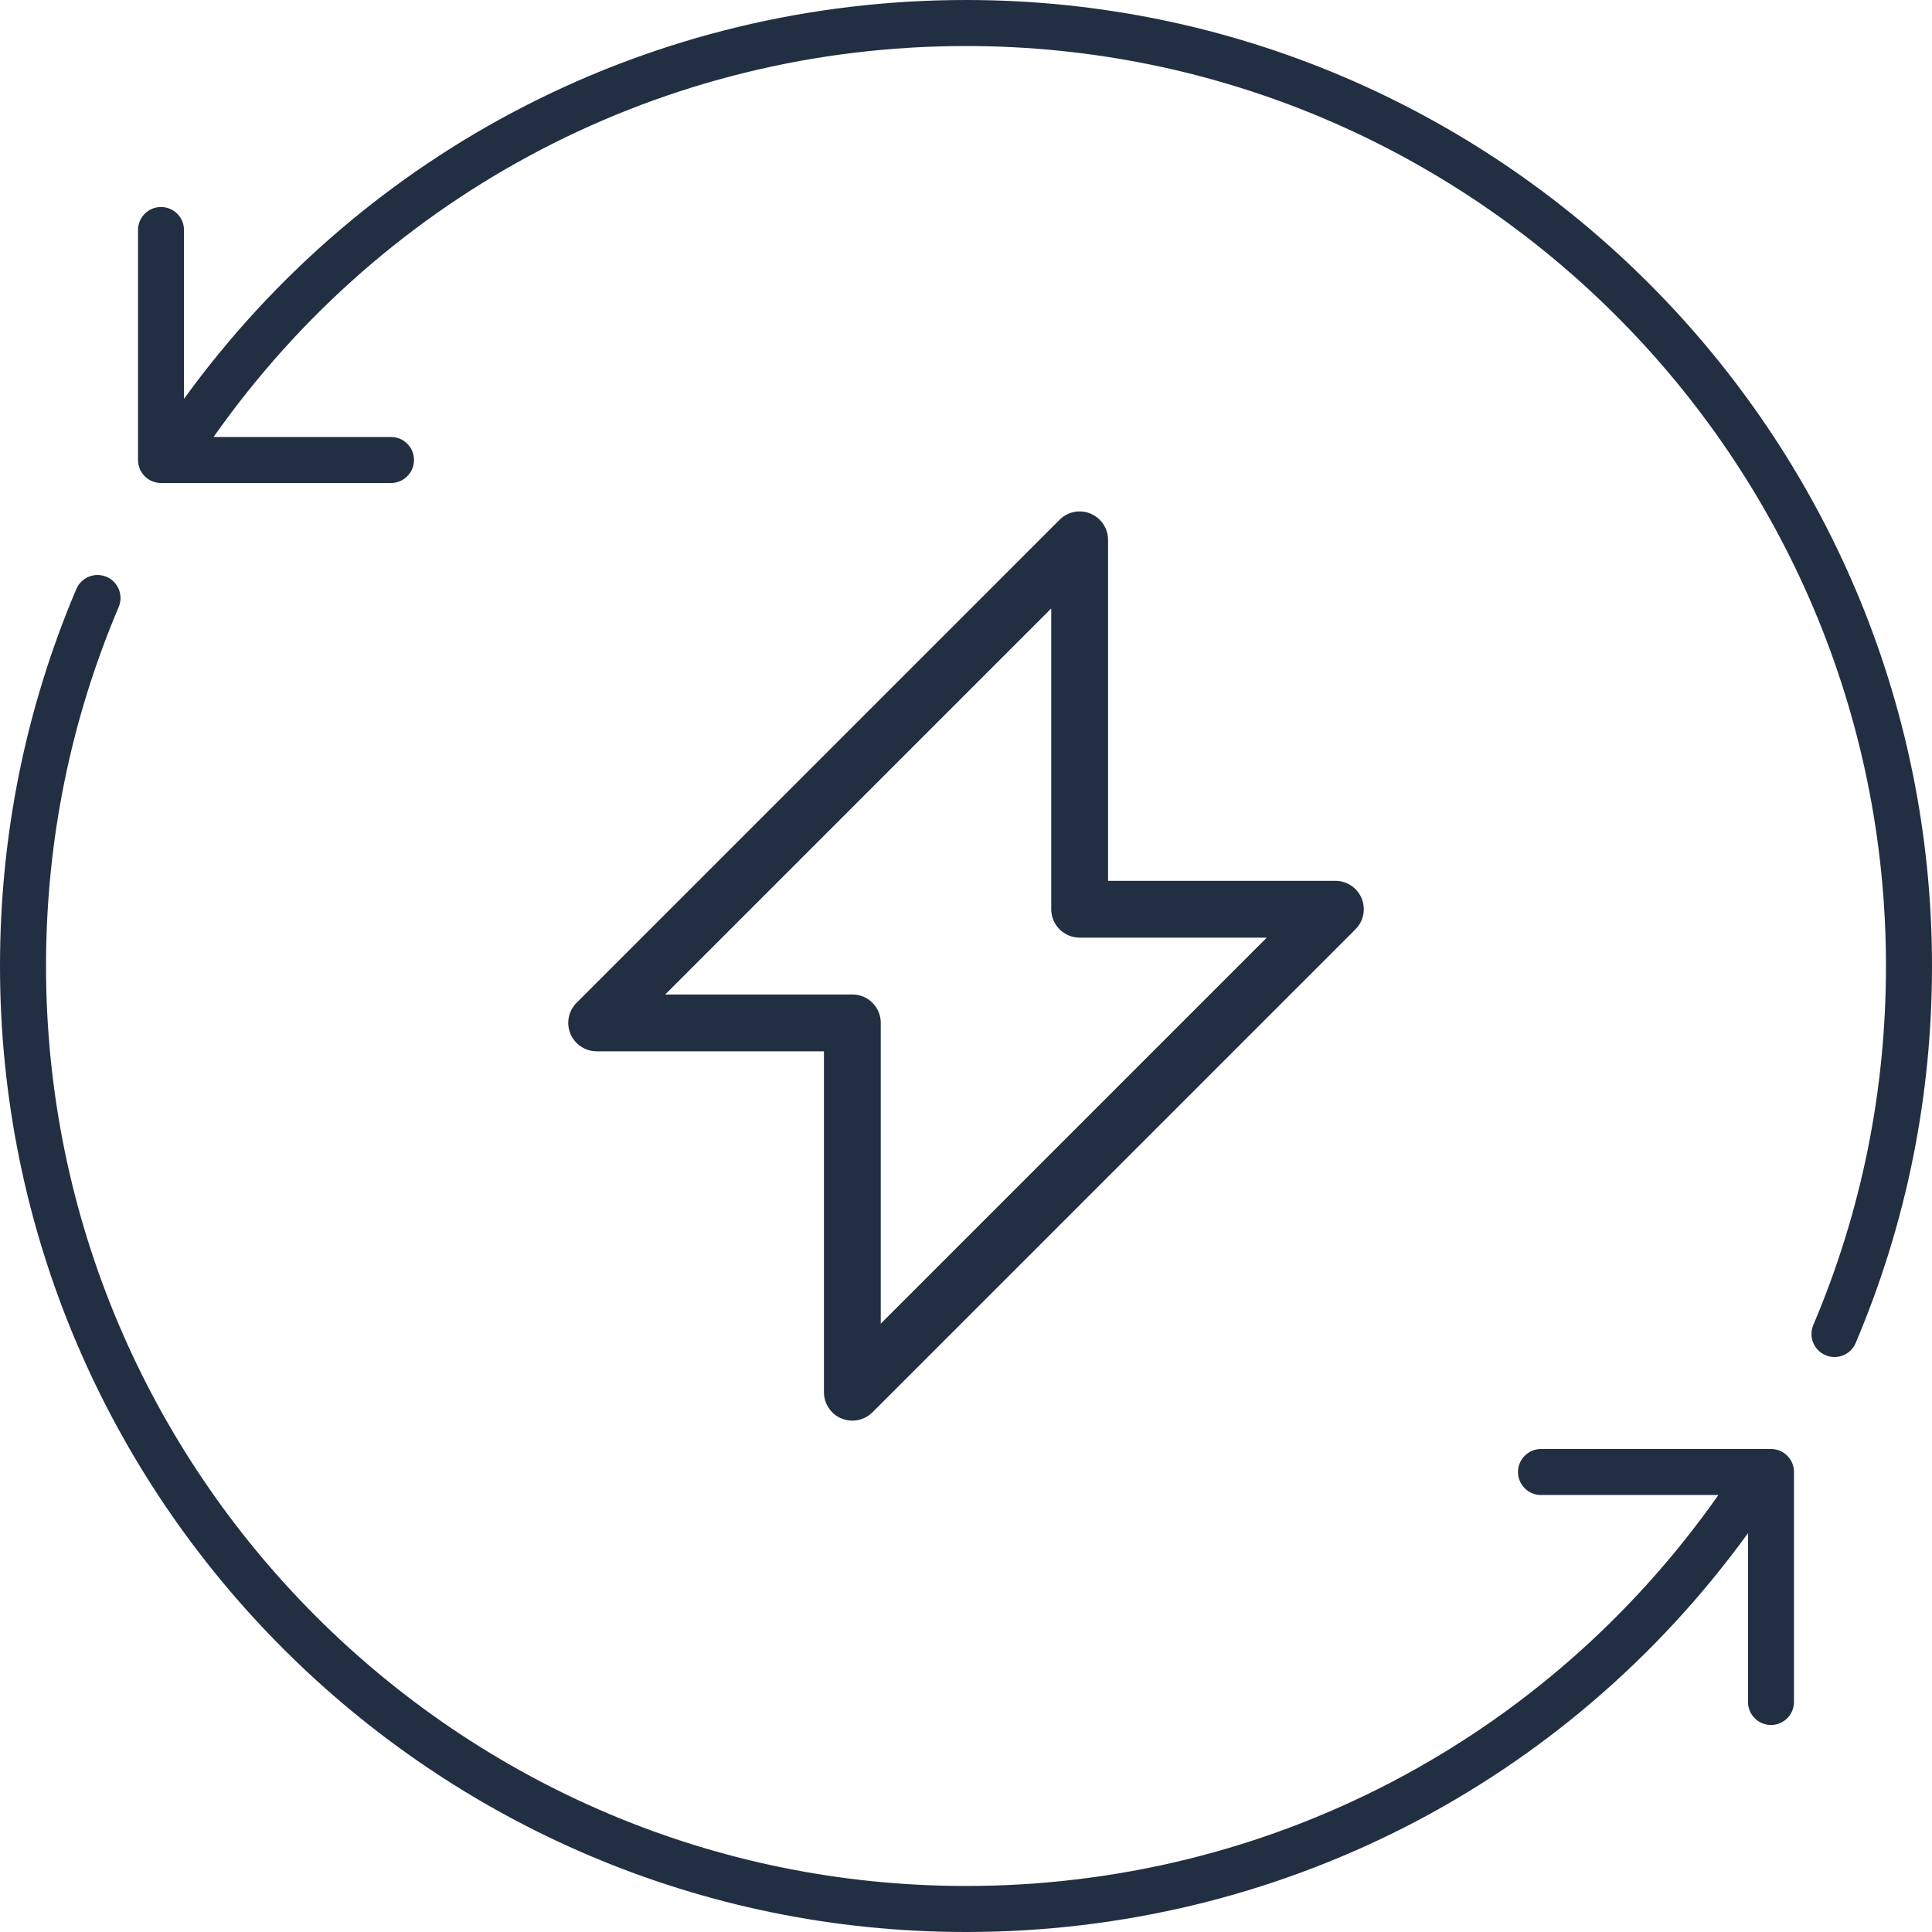
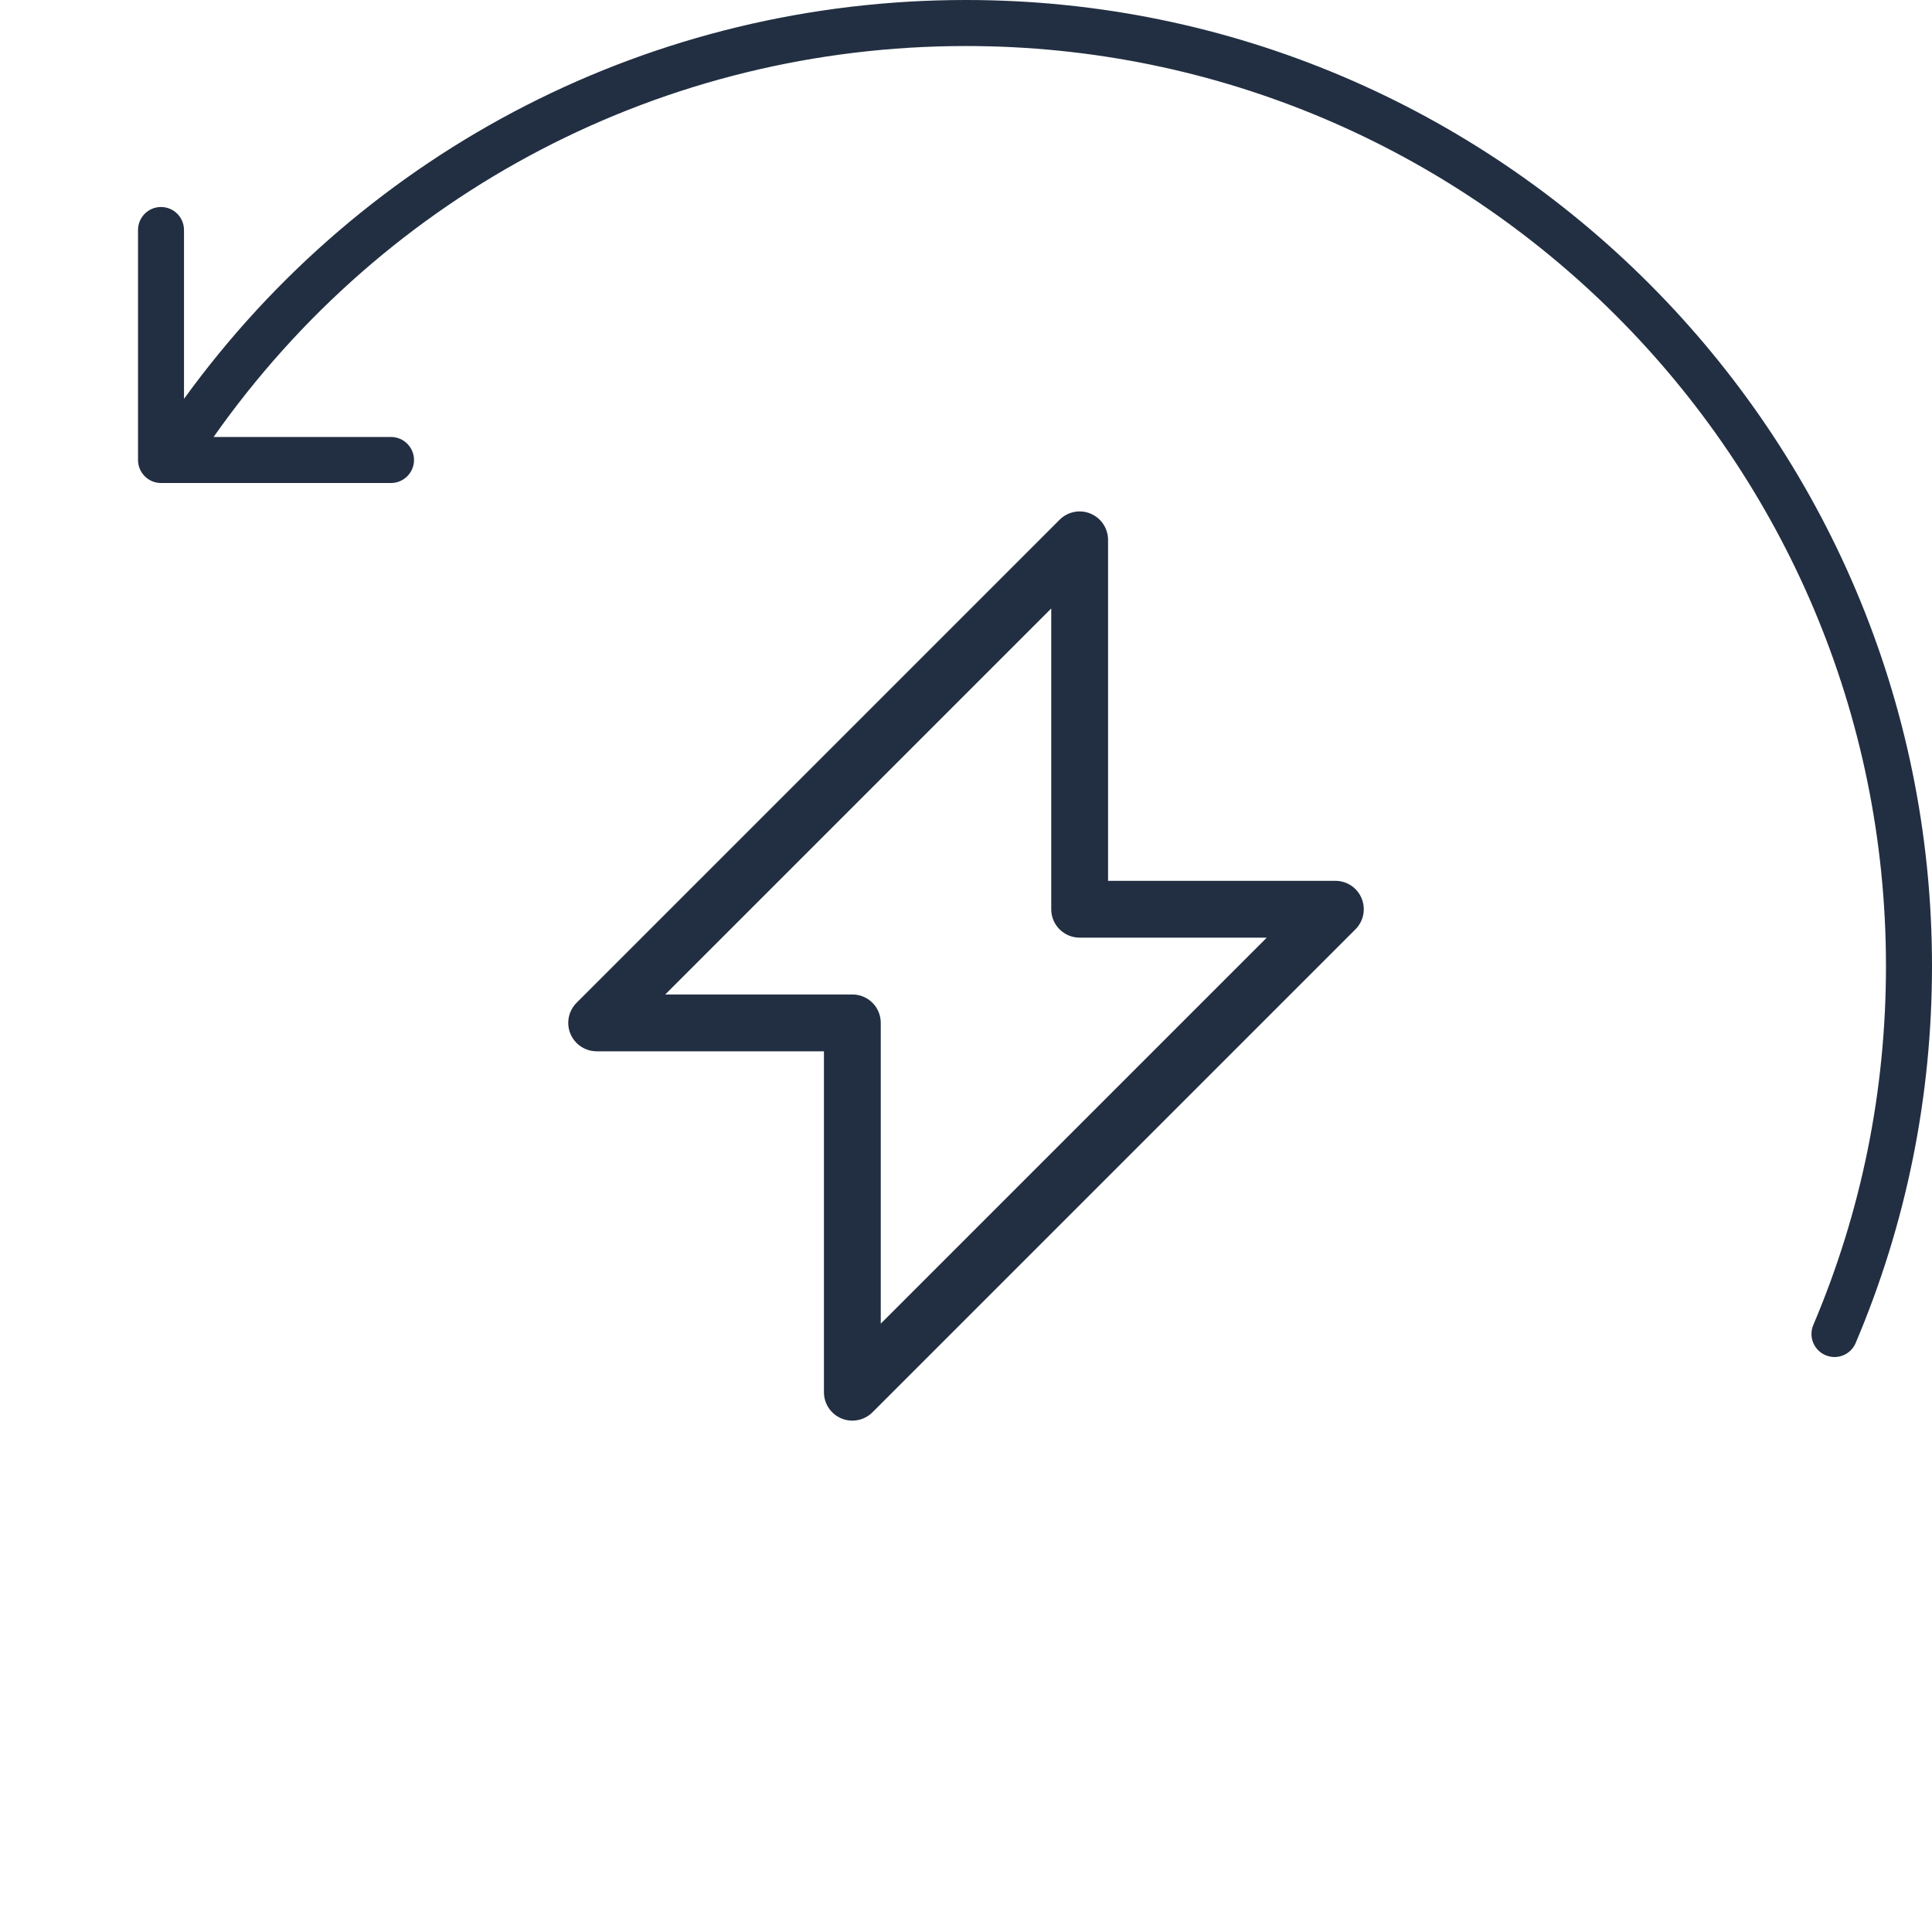
<svg xmlns="http://www.w3.org/2000/svg" width="34px" height="34px" viewBox="0 0 34 34" version="1.1">
  <title>Group 5</title>
  <g id="Archived" stroke="none" stroke-width="1" fill="none" fill-rule="evenodd">
    <g id="Flux-Power-Homepage" transform="translate(-189, -2049)" fill="#222F42">
      <g id="Why-Flux" transform="translate(0, 1483)">
        <g id="sustainable-energy-icon" transform="translate(174, 415)">
          <g id="Group-5" transform="translate(15, 151)">
-             <path d="M31.167,25.5 L27.119,25.5 C26.896,25.5 26.714,25.681 26.714,25.905 C26.714,26.128 26.896,26.31 27.119,26.31 L30.241,26.31 C27.203,30.63 22.311,33.19 17,33.19 C8.073,33.19 0.81,25.927 0.81,17 C0.81,14.808 1.24,12.682 2.089,10.682 C2.176,10.476 2.08,10.238 1.874,10.151 C1.669,10.064 1.431,10.16 1.343,10.366 C0.452,12.467 0,14.699 0,17 C0,26.374 7.626,34 17,34 C22.494,34 27.563,31.394 30.762,26.981 L30.762,29.952 C30.762,30.176 30.943,30.357 31.167,30.357 C31.39,30.357 31.571,30.176 31.571,29.952 L31.571,25.905 C31.571,25.681 31.39,25.5 31.167,25.5" id="Fill-1" />
            <path d="M17,0 C11.506,0 6.437,2.606 3.238,7.019 L3.238,4.048 C3.238,3.824 3.057,3.643 2.833,3.643 C2.61,3.643 2.429,3.824 2.429,4.048 L2.429,8.095 C2.429,8.319 2.61,8.5 2.833,8.5 L6.881,8.5 C7.104,8.5 7.286,8.319 7.286,8.095 C7.286,7.872 7.104,7.69 6.881,7.69 L3.759,7.69 C6.797,3.37 11.689,0.81 17,0.81 C25.927,0.81 33.19,8.073 33.19,17 C33.19,19.192 32.76,21.318 31.911,23.318 C31.824,23.524 31.92,23.762 32.126,23.849 C32.333,23.937 32.57,23.84 32.657,23.634 C33.548,21.533 34,19.301 34,17 C34,7.626 26.374,0 17,0" id="Fill-3" />
            <path d="M15.5,23.294 L15.5,18.001 C15.5,17.724 15.276,17.501 15,17.501 L11.707,17.501 L18.5,10.708 L18.5,16.001 C18.5,16.277 18.724,16.501 19,16.501 L22.293,16.501 L15.5,23.294 Z M23.962,15.809 C23.885,15.622 23.702,15.501 23.5,15.501 L19.5,15.501 L19.5,9.501 C19.5,9.299 19.378,9.116 19.192,9.039 C19.004,8.96 18.79,9.004 18.647,9.147 L10.147,17.647 C10.004,17.79 9.961,18.005 10.038,18.192 C10.116,18.379 10.298,18.501 10.5,18.501 L14.5,18.501 L14.5,24.501 C14.5,24.703 14.622,24.886 14.809,24.963 C14.992,25.039 15.209,24.999 15.354,24.854 L23.854,16.354 C23.997,16.211 24.04,15.996 23.962,15.809 L23.962,15.809 Z" id="Fill-4" />
          </g>
        </g>
      </g>
    </g>
  </g>
</svg>